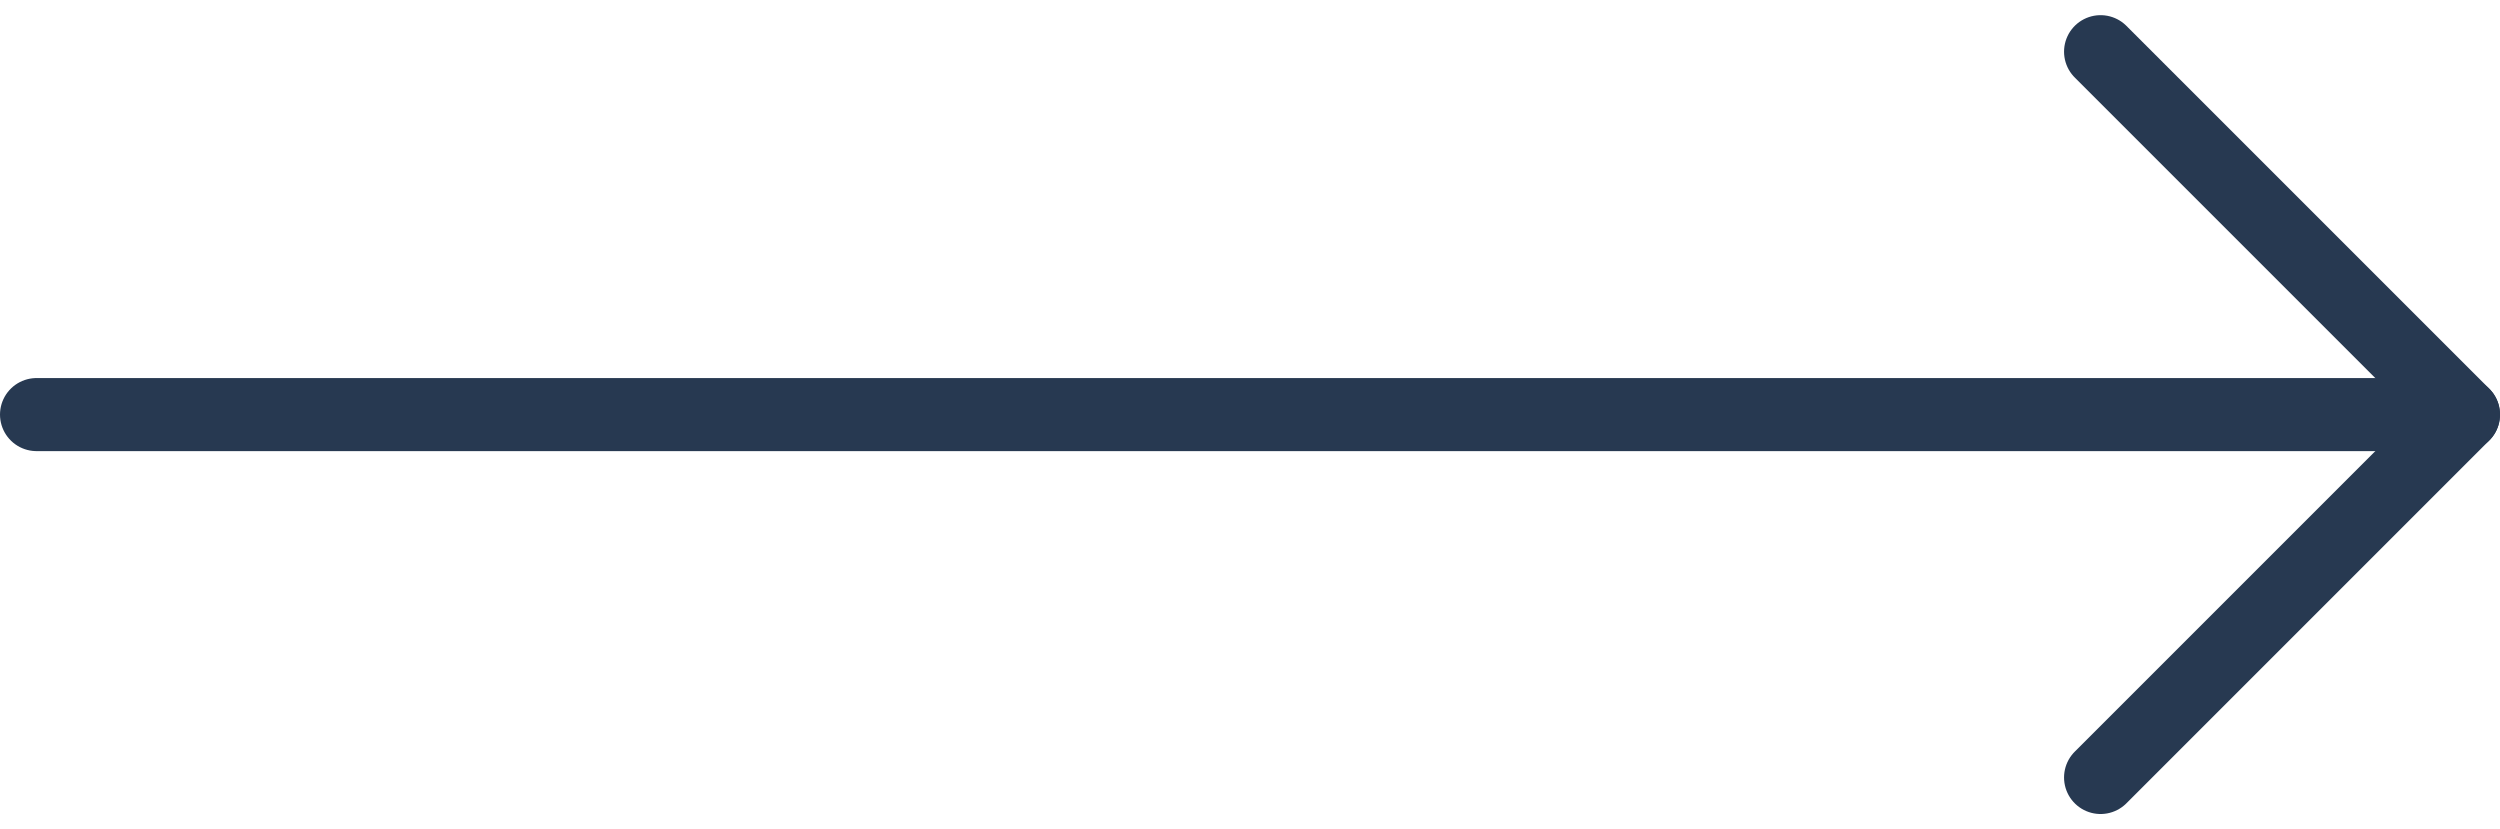
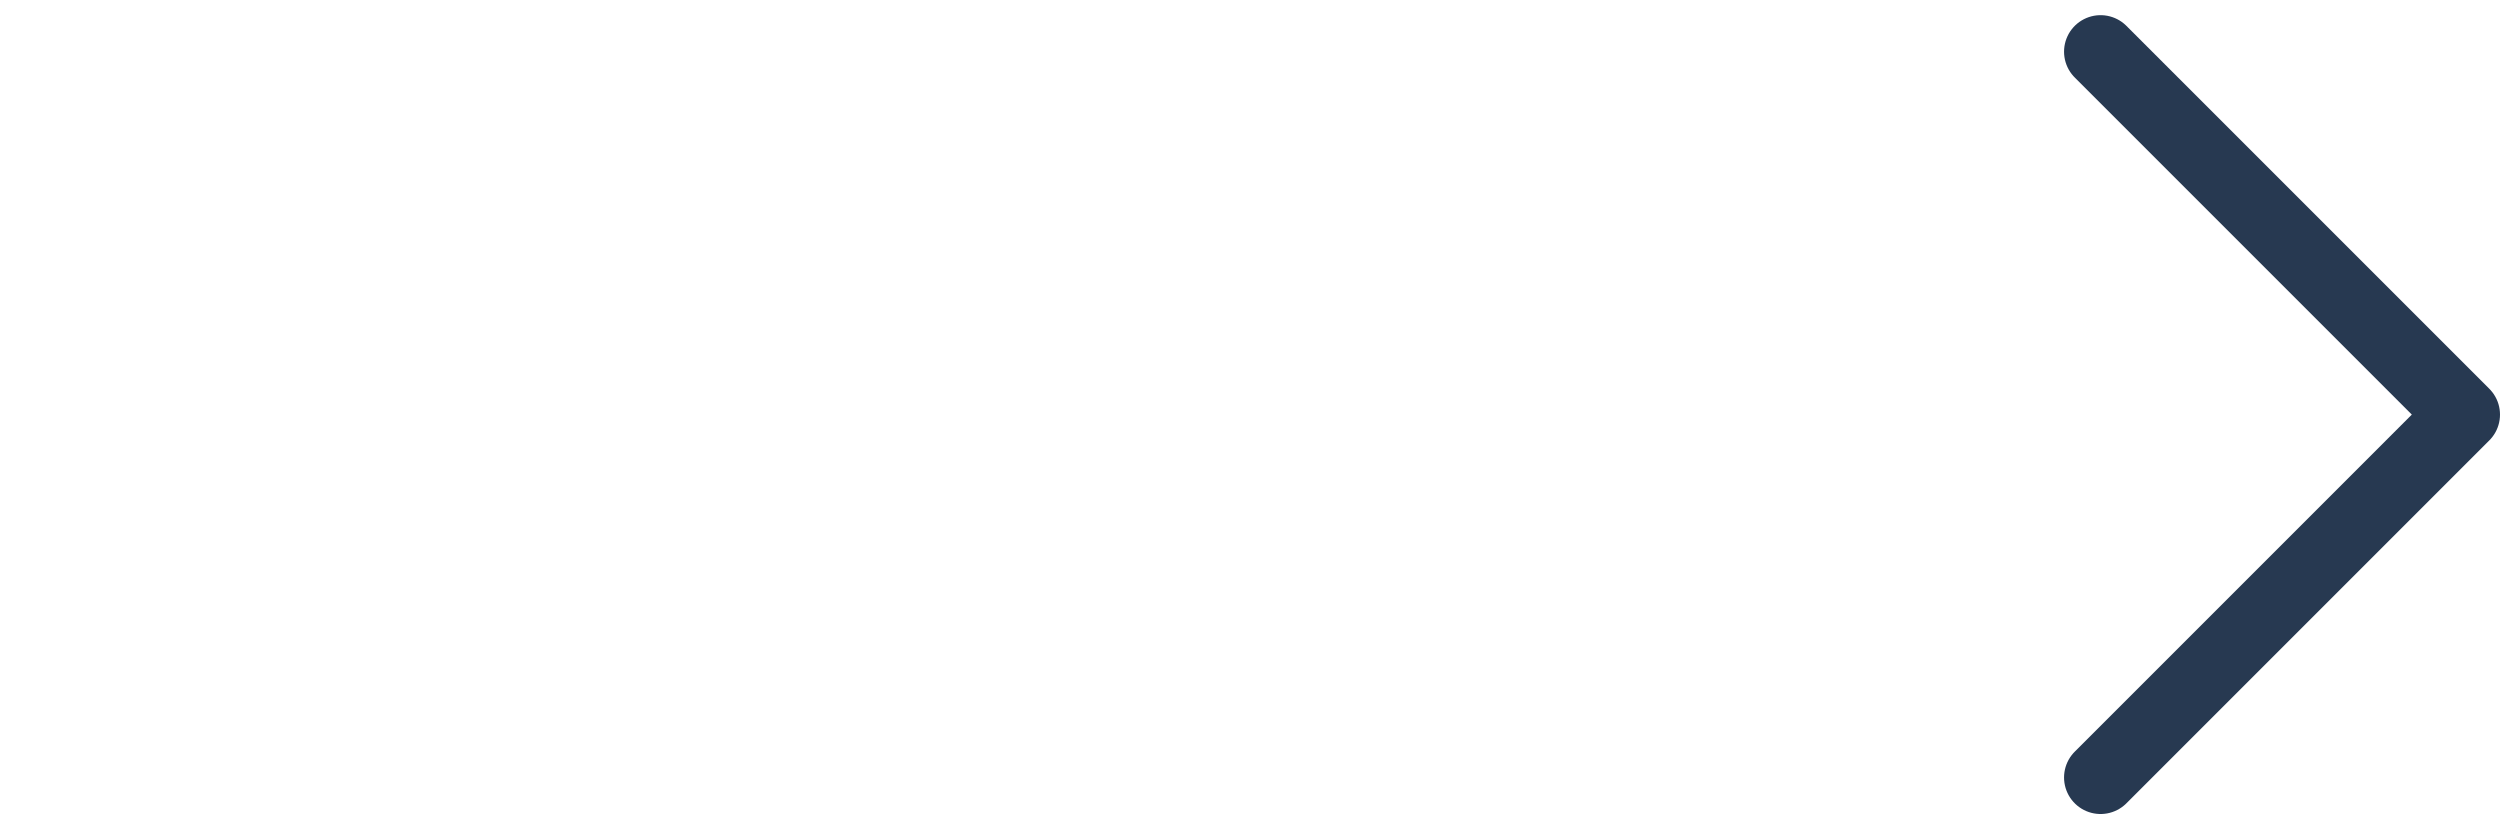
<svg xmlns="http://www.w3.org/2000/svg" width="68.442" height="22.698" viewBox="0 0 68.442 22.698">
  <g id="Group_344" data-name="Group 344" transform="translate(1 1.192)">
    <g id="Group_345" data-name="Group 345" transform="translate(0 0.223)">
-       <line id="Line_123" data-name="Line 123" x2="66.442" transform="translate(0 9.935)" fill="none" stroke="#273951" stroke-linecap="round" stroke-width="2" />
      <path id="Path_3165" data-name="Path 3165" d="M52.486.353l9.935,9.935-9.935,9.935" transform="translate(4.021 -0.353)" fill="none" stroke="#273951" stroke-linecap="round" stroke-linejoin="round" stroke-width="2" />
    </g>
  </g>
</svg>